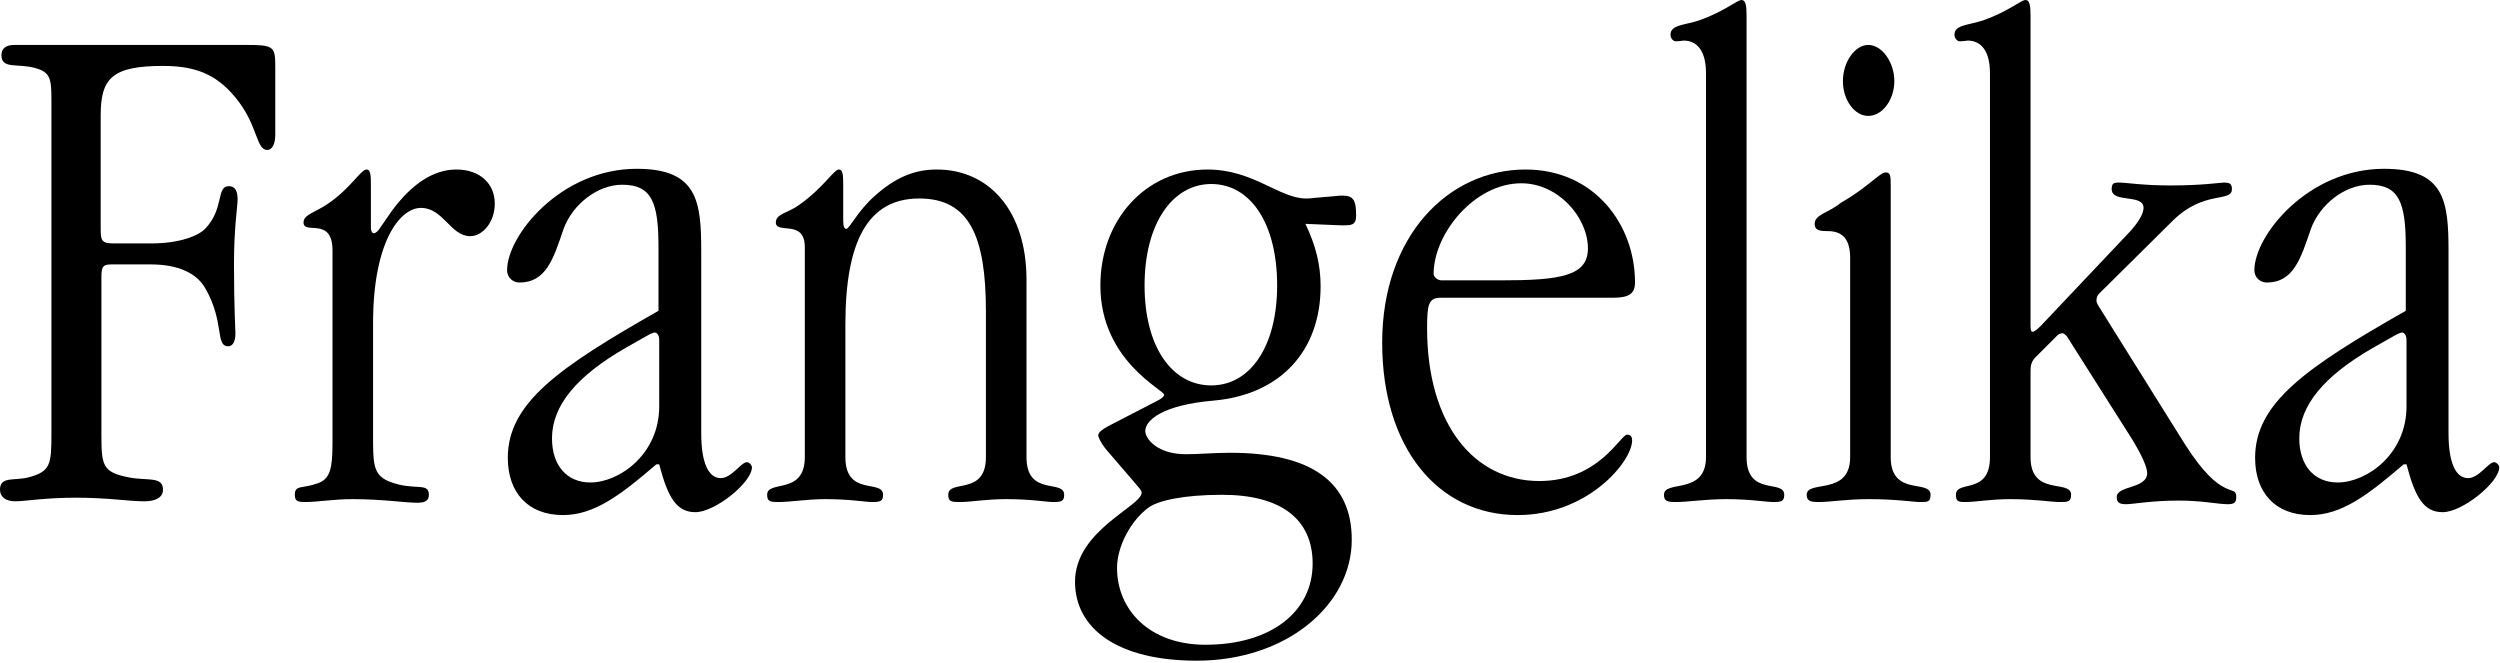
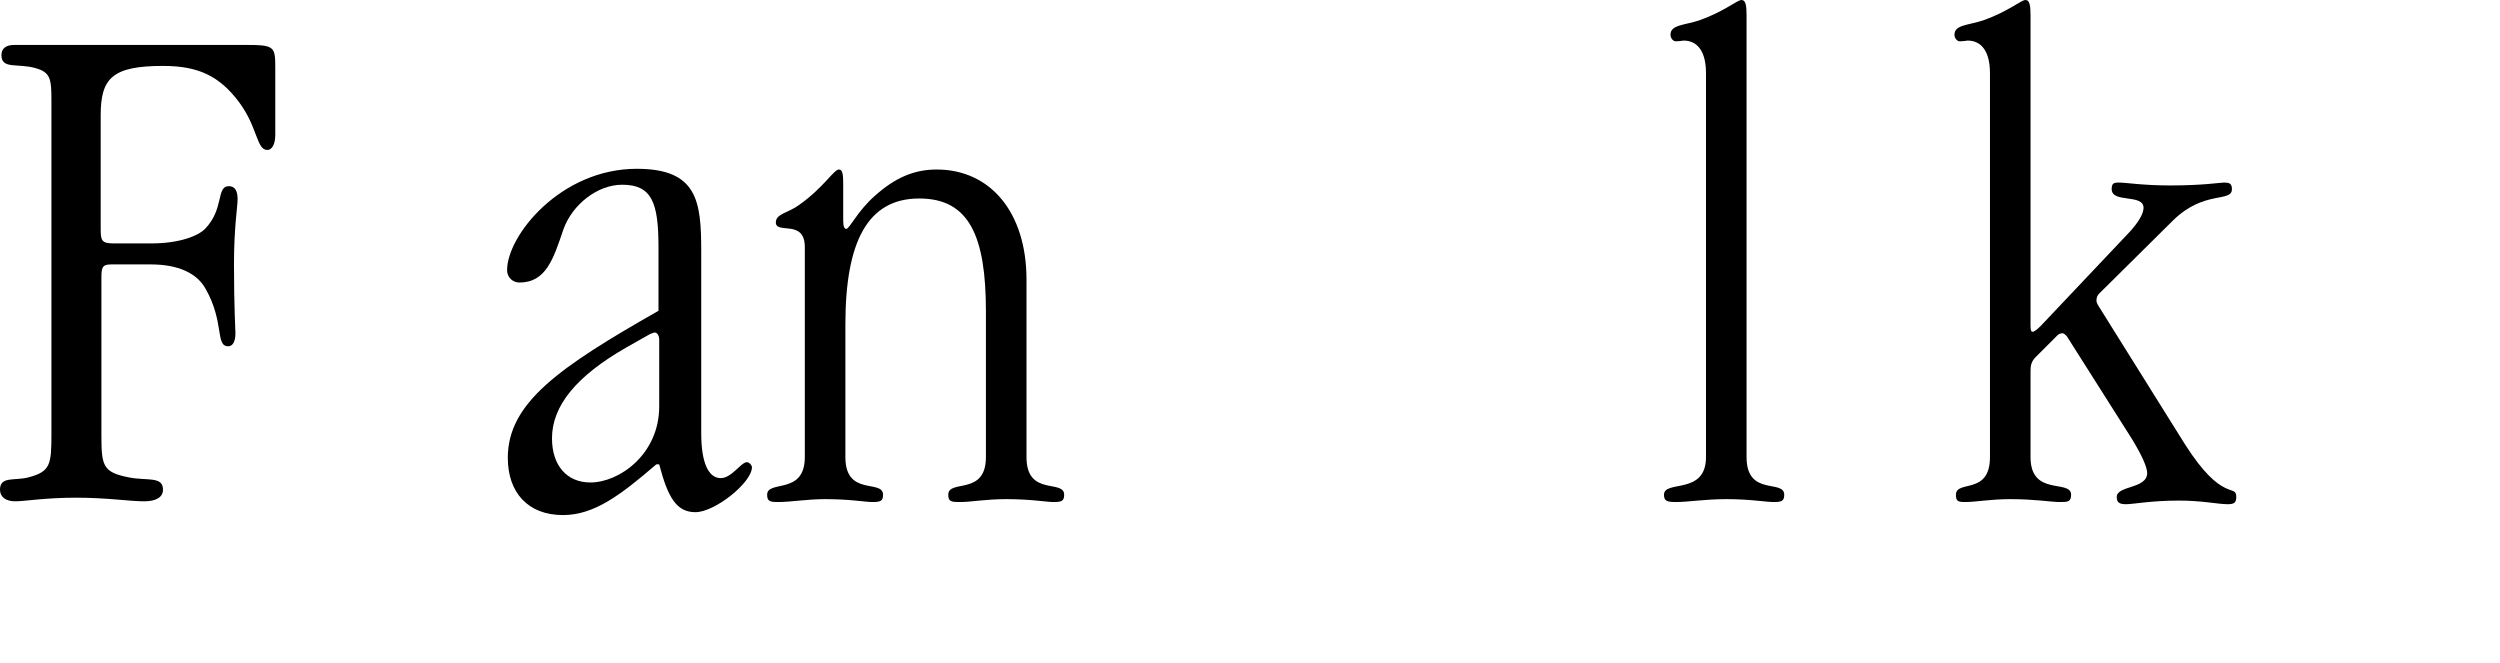
<svg xmlns="http://www.w3.org/2000/svg" fill="none" viewBox="0 0 747 198" height="198" width="747">
  <path fill="black" d="M73.162 13.421C82.254 13.421 82.254 13.854 82.254 20.78V40.262C82.254 43.292 81.171 44.808 79.872 44.808C76.626 44.808 77.058 38.097 71.431 30.521C65.586 22.729 59.308 19.698 48.702 19.698C33.55 19.698 30.086 23.378 30.086 34.417V68.186C30.086 71.865 30.303 72.731 33.983 72.731H45.239C53.464 72.731 59.092 70.567 61.257 68.401C67.101 62.341 64.504 55.631 68.4 55.631C70.132 55.631 70.997 56.929 70.997 59.526C70.997 61.692 69.915 67.969 69.915 78.792C69.915 91.779 70.348 98.489 70.348 99.572C70.348 102.17 69.482 103.469 68.183 103.469C64.287 103.469 67.101 96.325 61.474 86.368C58.876 81.606 53.248 79.008 45.022 79.008H33.117C30.519 79.008 30.303 80.091 30.303 82.904V130.093C30.303 139.185 30.736 141.133 38.528 142.648C43.94 143.731 48.702 142.215 48.702 146.327C48.702 148.492 46.754 149.791 43.074 149.791C38.745 149.791 32.035 148.709 22.727 148.709C13.419 148.709 7.358 149.791 4.544 149.791C1.73 149.791 -0.002 148.492 -0.002 146.327C-0.002 142.215 4.328 143.731 8.44 142.648C15.151 140.916 15.367 138.752 15.367 129.443V30.305C15.367 23.594 15.151 21.646 10.605 20.348C5.193 18.832 0.432 20.78 0.432 16.451C0.432 14.503 1.73 13.421 4.328 13.421H73.162Z" />
-   <path fill="black" d="M110.825 68.185C110.825 69.05 111.258 69.7 111.691 69.7C111.908 69.7 112.557 69.484 113.206 68.618L117.102 62.99C123.163 54.764 129.657 50.651 136.367 50.651C143.511 50.651 147.84 54.981 147.84 60.825C147.84 66.453 144.16 70.566 140.48 70.566C134.636 70.566 132.471 62.123 125.761 62.123C119.484 62.123 111.474 72.297 111.474 96.541V132.257C111.474 139.617 112.124 142.214 116.453 143.946C123.813 146.76 128.142 143.946 128.142 147.842C128.142 149.574 127.06 150.223 124.679 150.223C120.999 150.223 114.288 149.141 105.413 149.141C99.569 149.141 94.807 150.007 91.344 150.007C88.962 150.007 88.096 149.79 88.096 147.842C88.096 144.812 90.261 146.111 95.023 144.379C98.703 143.081 99.353 139.833 99.353 132.257V74.895C99.353 64.504 90.694 70.349 90.694 66.453C90.694 64.072 94.374 63.422 98.054 60.825C104.764 56.28 107.795 50.651 109.526 50.651C110.825 50.651 110.825 52.599 110.825 55.846V68.185Z" />
  <path fill="black" d="M195.674 99.355C195.457 99.355 194.591 99.572 193.509 100.221L187.015 103.901C172.296 112.342 164.936 121.217 164.936 130.959C164.936 138.967 169.266 144.163 176.409 144.163C185.067 144.163 196.973 135.72 196.973 121.434V101.52C196.973 100.221 196.323 99.355 195.674 99.355ZM209.528 129.443C209.528 138.318 211.692 142.864 215.372 142.864C218.619 142.864 221.433 138.102 223.164 138.102C223.814 138.102 224.68 138.967 224.68 139.617C224.68 144.163 213.64 153.038 207.796 153.038C202.168 153.038 199.57 148.709 196.973 138.751H196.107C185.284 148.059 177.491 153.903 168.183 153.903C157.793 153.903 151.732 147.193 151.732 136.803C151.732 120.352 167.101 109.746 196.756 92.861V73.813C196.756 60.609 194.808 55.197 185.933 55.197C178.357 55.197 170.997 61.258 168.4 68.401C165.369 77.276 163.205 84.419 155.195 84.419C153.247 84.419 151.516 82.904 151.516 80.74C151.516 70.349 167.534 50.435 190.262 50.435C208.445 50.435 209.528 60.175 209.528 75.112V129.443Z" />
  <path fill="black" d="M251.951 66.02C251.951 67.751 252.384 68.401 252.817 68.401C253.899 68.401 256.064 63.206 261.475 58.444C267.32 53.249 272.948 50.651 279.874 50.651C295.892 50.651 306.716 63.422 306.716 83.553V136.586C306.716 148.492 317.972 143.081 317.972 147.842C317.972 149.791 317.106 150.007 314.725 150.007C312.777 150.007 308.014 149.141 300.655 149.141C294.594 149.141 290.048 150.007 287.018 150.007C284.42 150.007 283.338 150.007 283.338 147.842C283.338 143.081 294.594 148.275 294.594 136.586V93.078C294.594 70.566 289.615 59.31 274.68 59.31C259.311 59.31 252.6 72.081 252.6 96.974V136.586C252.6 148.492 263.856 143.081 263.856 147.842C263.856 149.791 262.991 150.007 260.61 150.007C258.661 150.007 253.899 149.141 246.539 149.141C241.128 149.141 236.366 150.007 232.47 150.007C230.089 150.007 229.222 149.791 229.222 147.842C229.222 143.296 240.478 148.059 240.478 136.586V73.813C240.478 65.371 231.82 70.133 231.82 66.453C231.82 63.855 235.5 63.639 238.747 61.258C246.107 56.063 249.137 50.651 250.652 50.651C251.951 50.651 251.951 52.599 251.951 55.846V66.02Z" />
-   <path fill="black" d="M341.998 85.286C341.998 103.685 350.223 115.158 361.912 115.158C373.601 115.158 381.61 103.47 381.61 85.286C381.61 66.671 373.601 54.982 361.912 54.982C350.44 54.982 341.998 66.671 341.998 85.286ZM343.08 151.74C338.102 155.42 333.772 162.996 333.772 169.706C333.772 182.261 343.513 192.651 360.181 192.651C379.878 192.651 392.217 182.694 392.217 168.407C392.217 155.203 382.909 147.844 365.159 147.844C353.686 147.844 345.894 149.575 343.08 151.74ZM398.278 58.662C398.71 58.662 399.793 58.445 401.091 58.445C404.338 58.445 405.205 59.744 405.205 64.29C405.205 66.671 404.555 67.32 401.957 67.32H400.442L390.052 66.888C393.082 73.165 394.598 79.009 394.598 85.503C394.598 104.984 382.476 117.973 362.561 119.704C347.409 121.003 342.214 125.549 342.214 128.795C342.214 131.177 345.894 135.722 354.336 135.722C358.232 135.722 362.778 135.289 367.54 135.289C391.784 135.289 403.906 143.947 403.906 161.265C403.906 180.746 384.424 197.413 357.583 197.413C333.989 197.413 321.218 187.889 321.218 173.819C321.218 158.45 341.132 151.308 341.132 147.194C341.132 146.545 340.266 145.68 339.184 144.381L331.175 135.072C329.01 132.691 328.144 130.527 328.144 130.094C328.144 129.012 329.876 127.93 332.906 126.414L345.894 119.704C347.193 119.055 347.842 118.405 347.842 117.973C347.842 116.457 328.793 107.799 328.793 85.286C328.793 65.805 342.214 50.652 360.83 50.652C374.467 50.652 382.259 59.311 390.269 59.311C391.784 59.311 392.866 59.095 393.082 59.095L398.278 58.662Z" />
-   <path fill="black" d="M474.471 74.246C474.471 64.938 465.597 54.765 454.557 54.765C440.487 54.765 428.366 69.917 428.366 81.822C428.366 82.688 429.448 83.77 430.746 83.77H448.496C466.246 83.77 474.471 82.472 474.471 74.246ZM430.53 88.966C426.85 88.966 426.417 90.913 426.417 98.057C426.417 126.846 440.487 143.73 459.968 143.73C477.718 143.73 484.212 129.877 486.16 129.877C487.242 129.877 487.675 130.526 487.675 131.608C487.675 137.886 474.471 153.903 453.475 153.903C429.664 153.903 412.996 133.772 412.996 102.386C412.996 70.566 432.695 50.651 455.856 50.651C476.203 50.651 488.541 66.887 488.541 84.42C488.541 87.667 486.81 88.966 482.047 88.966H430.53Z" />
  <path fill="black" d="M521.872 136.587C521.872 148.492 533.128 143.081 533.128 147.843C533.128 149.791 532.262 150.008 529.881 150.008C527.717 150.008 522.954 149.142 515.811 149.142C509.534 149.142 504.339 150.008 500.875 150.008C498.277 150.008 497.195 149.791 497.195 147.843C497.195 143.297 509.75 148.06 509.75 136.587V21.862C509.75 15.585 507.369 12.122 503.04 12.122C502.823 12.122 501.958 12.338 500.659 12.338C500.01 12.338 499.143 11.473 499.143 10.39C499.143 7.359 503.257 7.576 507.802 6.061C515.162 3.463 519.058 0 520.356 0C521.655 0 521.872 1.732 521.872 4.762V136.587Z" />
-   <path fill="black" d="M566.03 24.244C566.03 29.656 562.566 34.635 558.237 34.635C554.125 34.635 550.661 29.872 550.661 24.244C550.661 18.4 554.341 13.422 558.237 13.422C562.35 13.422 566.03 18.616 566.03 24.244ZM564.947 136.588C564.947 148.493 576.852 143.082 576.852 147.844C576.852 150.009 575.986 150.009 573.605 150.009C571.875 150.009 566.679 149.142 558.454 149.142C551.744 149.142 546.764 150.009 543.518 150.009C541.136 150.009 539.839 149.792 539.839 147.844C539.839 143.298 552.826 148.276 552.826 136.588V77.06C552.826 71.866 550.877 69.052 546.116 69.052C543.734 69.052 542.219 68.836 542.219 66.888C542.219 64.073 546.331 63.64 550.011 60.61C558.021 56.064 561.701 51.518 563.432 51.518C564.947 51.518 564.947 52.6 564.947 55.848V136.588Z" />
  <path fill="black" d="M606.723 96.542C606.723 98.273 606.723 99.139 607.372 99.139C607.805 99.139 608.671 98.489 609.753 97.407L636.161 69.484C638.976 66.453 640.491 63.855 640.491 62.124C640.491 57.795 630.967 60.825 630.967 56.496C630.967 54.765 631.616 54.548 633.131 54.548C635.296 54.548 640.275 55.414 648.5 55.414C658.241 55.414 663.436 54.548 664.518 54.548C666.034 54.548 666.899 54.765 666.899 56.496C666.899 60.609 658.674 56.713 649.366 65.804L627.286 87.667C626.637 88.316 626.421 88.966 626.421 89.831C626.421 90.265 626.637 90.697 626.854 91.13L652.829 132.69C664.085 150.44 668.198 144.38 668.198 148.492C668.198 150.224 667.548 150.657 665.6 150.657C662.786 150.657 658.025 149.574 651.098 149.574C642.656 149.574 637.46 150.657 635.296 150.657C633.348 150.657 632.482 150.224 632.482 148.492C632.482 145.029 641.574 146.111 641.574 141.349C641.574 139.617 640.058 136.154 637.028 131.176L617.546 100.438C617.114 100.005 616.68 99.572 616.247 99.572C615.815 99.572 615.165 99.788 614.732 100.222L608.239 106.715C606.94 108.014 606.723 109.313 606.723 110.828V136.587C606.723 148.492 618.845 143.081 618.845 147.843C618.845 150.008 617.762 150.008 615.381 150.008C613 150.008 608.022 149.142 600.662 149.142C594.818 149.142 590.272 150.008 587.242 150.008C585.077 150.008 584.427 149.791 584.427 147.843C584.427 143.297 594.601 148.06 594.601 136.587V21.862C594.601 15.585 592.22 12.122 587.891 12.122C587.674 12.122 586.809 12.338 585.51 12.338C584.861 12.338 583.994 11.473 583.994 10.39C583.994 7.359 588.108 7.576 592.653 6.061C600.013 3.463 603.909 0 605.207 0C606.506 0 606.723 1.731 606.723 4.762V96.542Z" />
-   <path fill="black" d="M717.765 99.355C717.549 99.355 716.683 99.572 715.601 100.221L709.107 103.901C694.387 112.342 687.028 121.217 687.028 130.959C687.028 138.967 691.357 144.163 698.5 144.163C707.159 144.163 719.064 135.72 719.064 121.434V101.52C719.064 100.221 718.414 99.355 717.765 99.355ZM731.619 129.443C731.619 138.318 733.784 142.864 737.463 142.864C740.71 142.864 743.524 138.102 745.256 138.102C745.906 138.102 746.771 138.967 746.771 139.617C746.771 144.163 735.732 153.038 729.887 153.038C724.259 153.038 721.661 148.709 719.064 138.751H718.199C707.375 148.059 699.582 153.903 690.275 153.903C679.884 153.903 673.824 147.193 673.824 136.803C673.824 120.352 689.193 109.746 718.848 92.861V73.813C718.848 60.609 716.9 55.197 708.025 55.197C700.449 55.197 693.088 61.258 690.492 68.401C687.46 77.276 685.296 84.419 677.287 84.419C675.339 84.419 673.607 82.904 673.607 80.74C673.607 70.349 689.625 50.435 712.354 50.435C730.536 50.435 731.619 60.175 731.619 75.112V129.443Z" />
</svg>